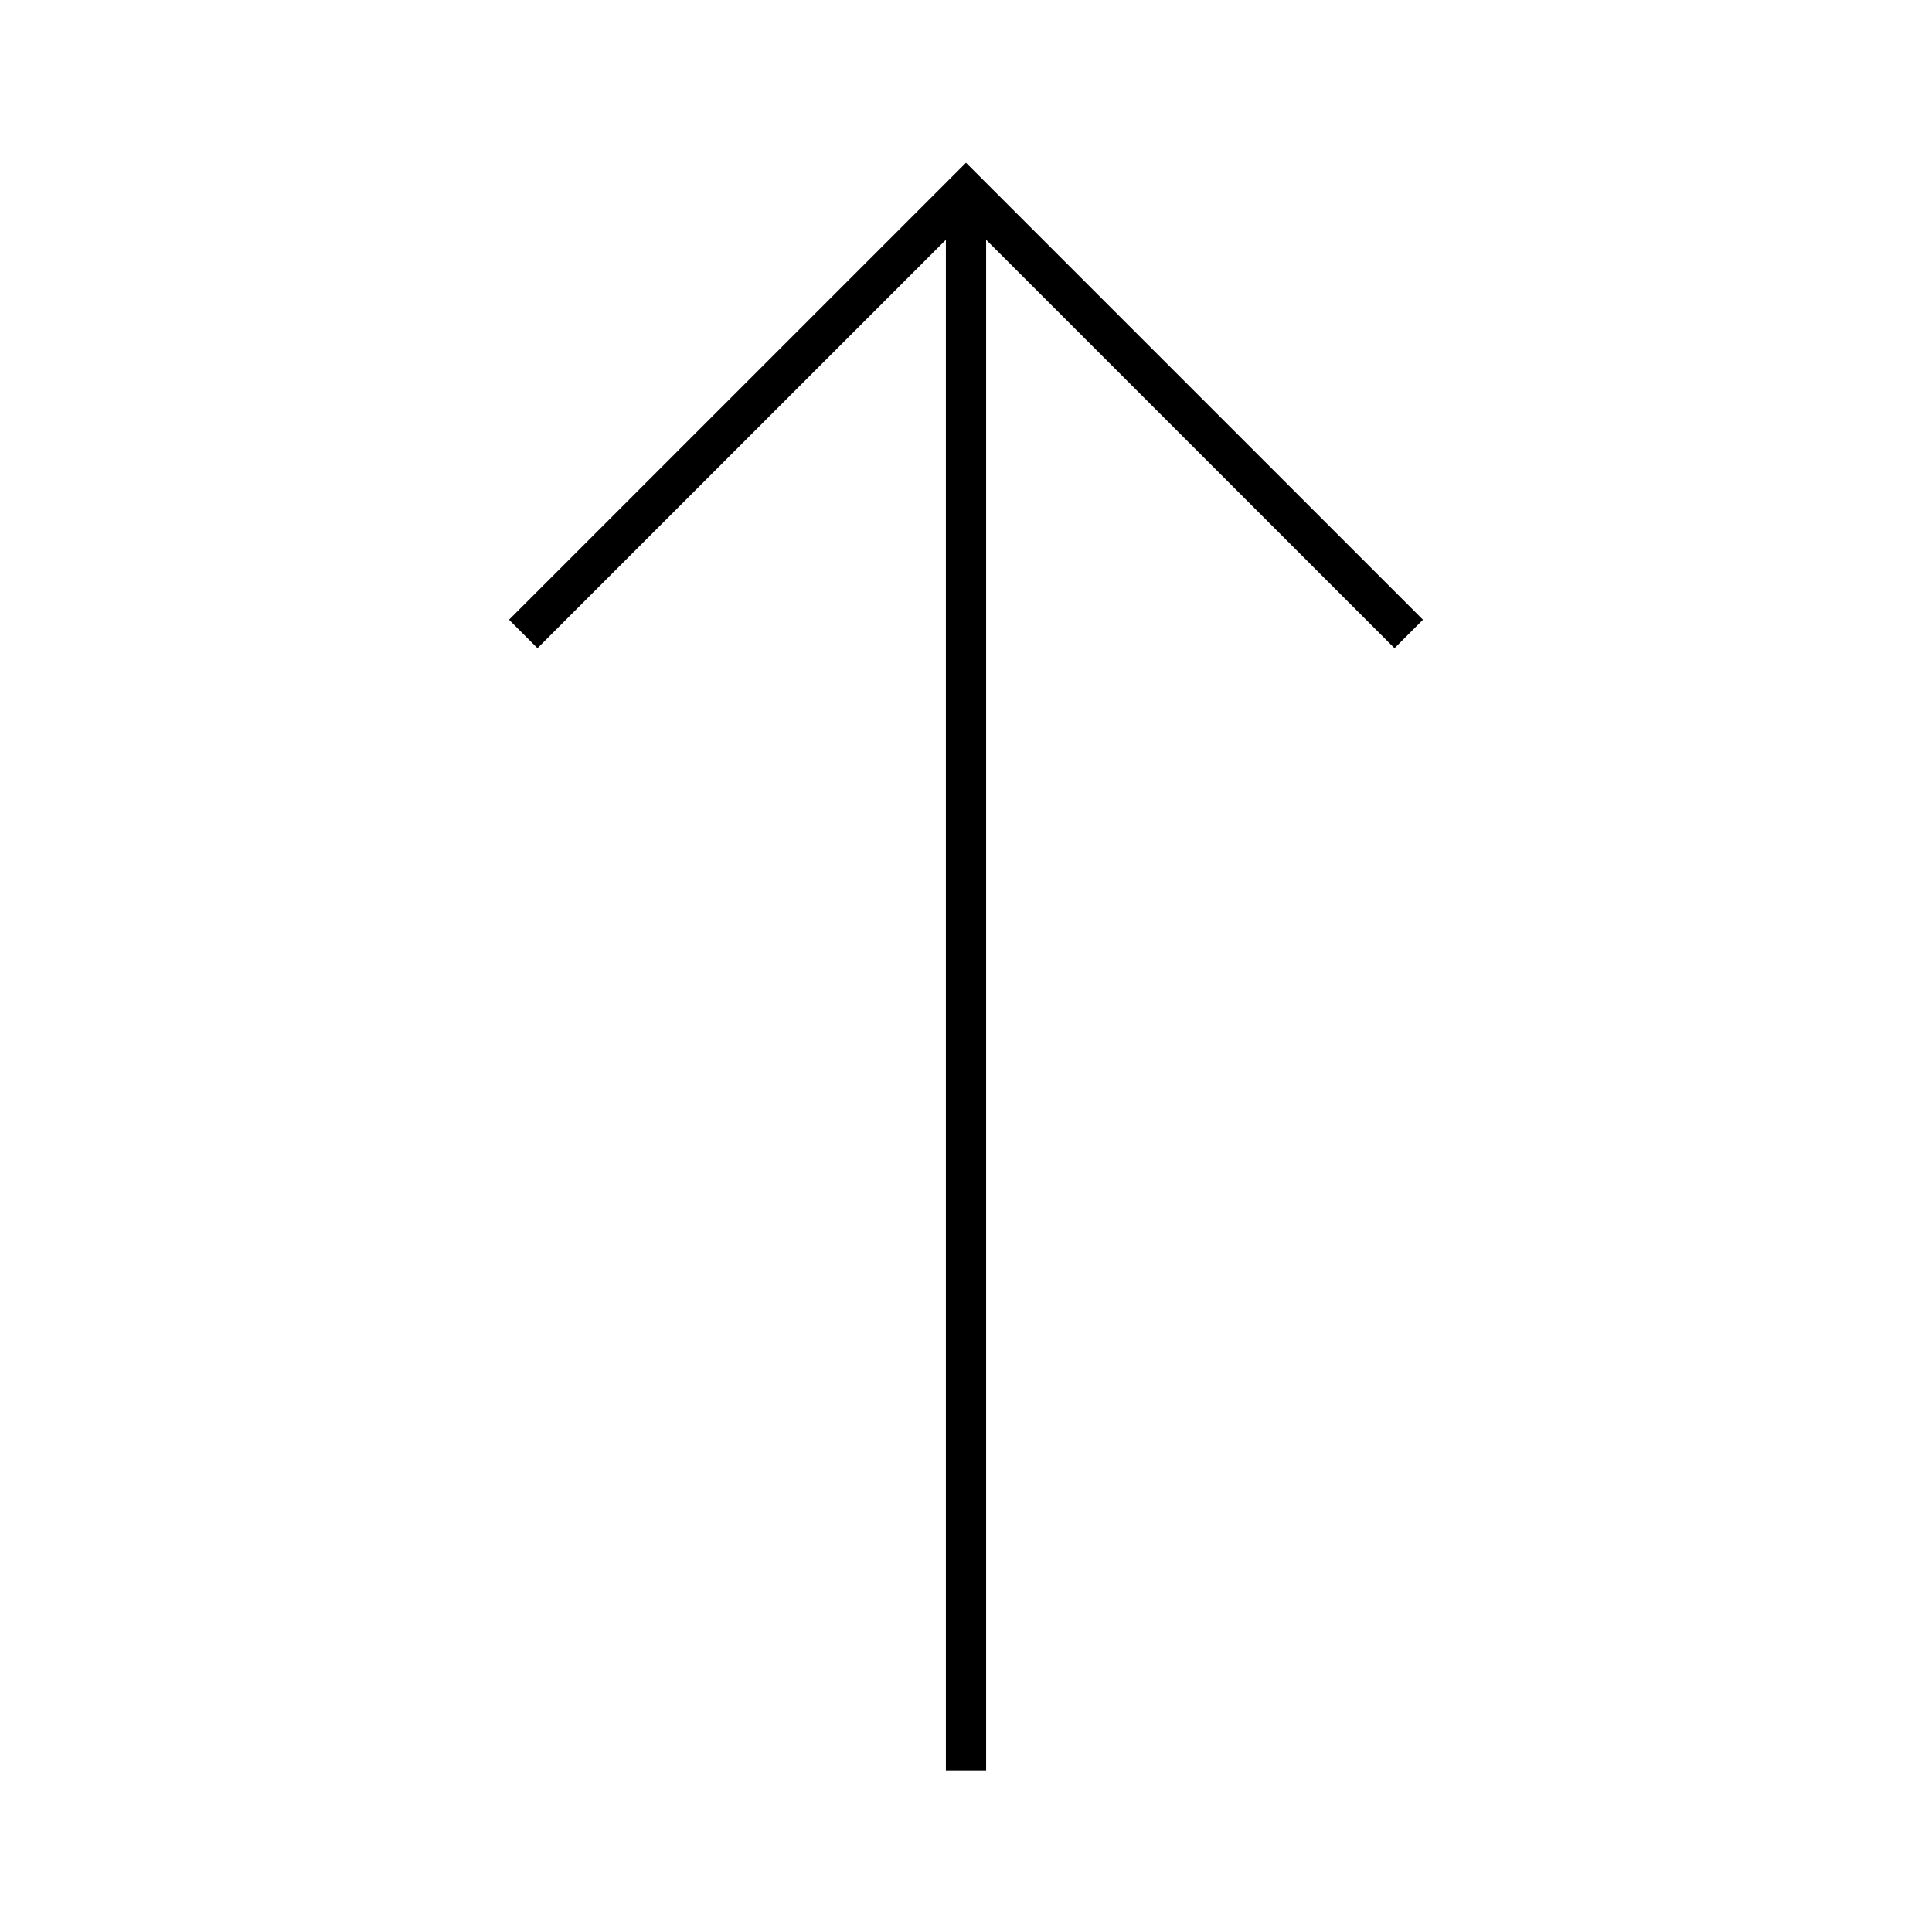
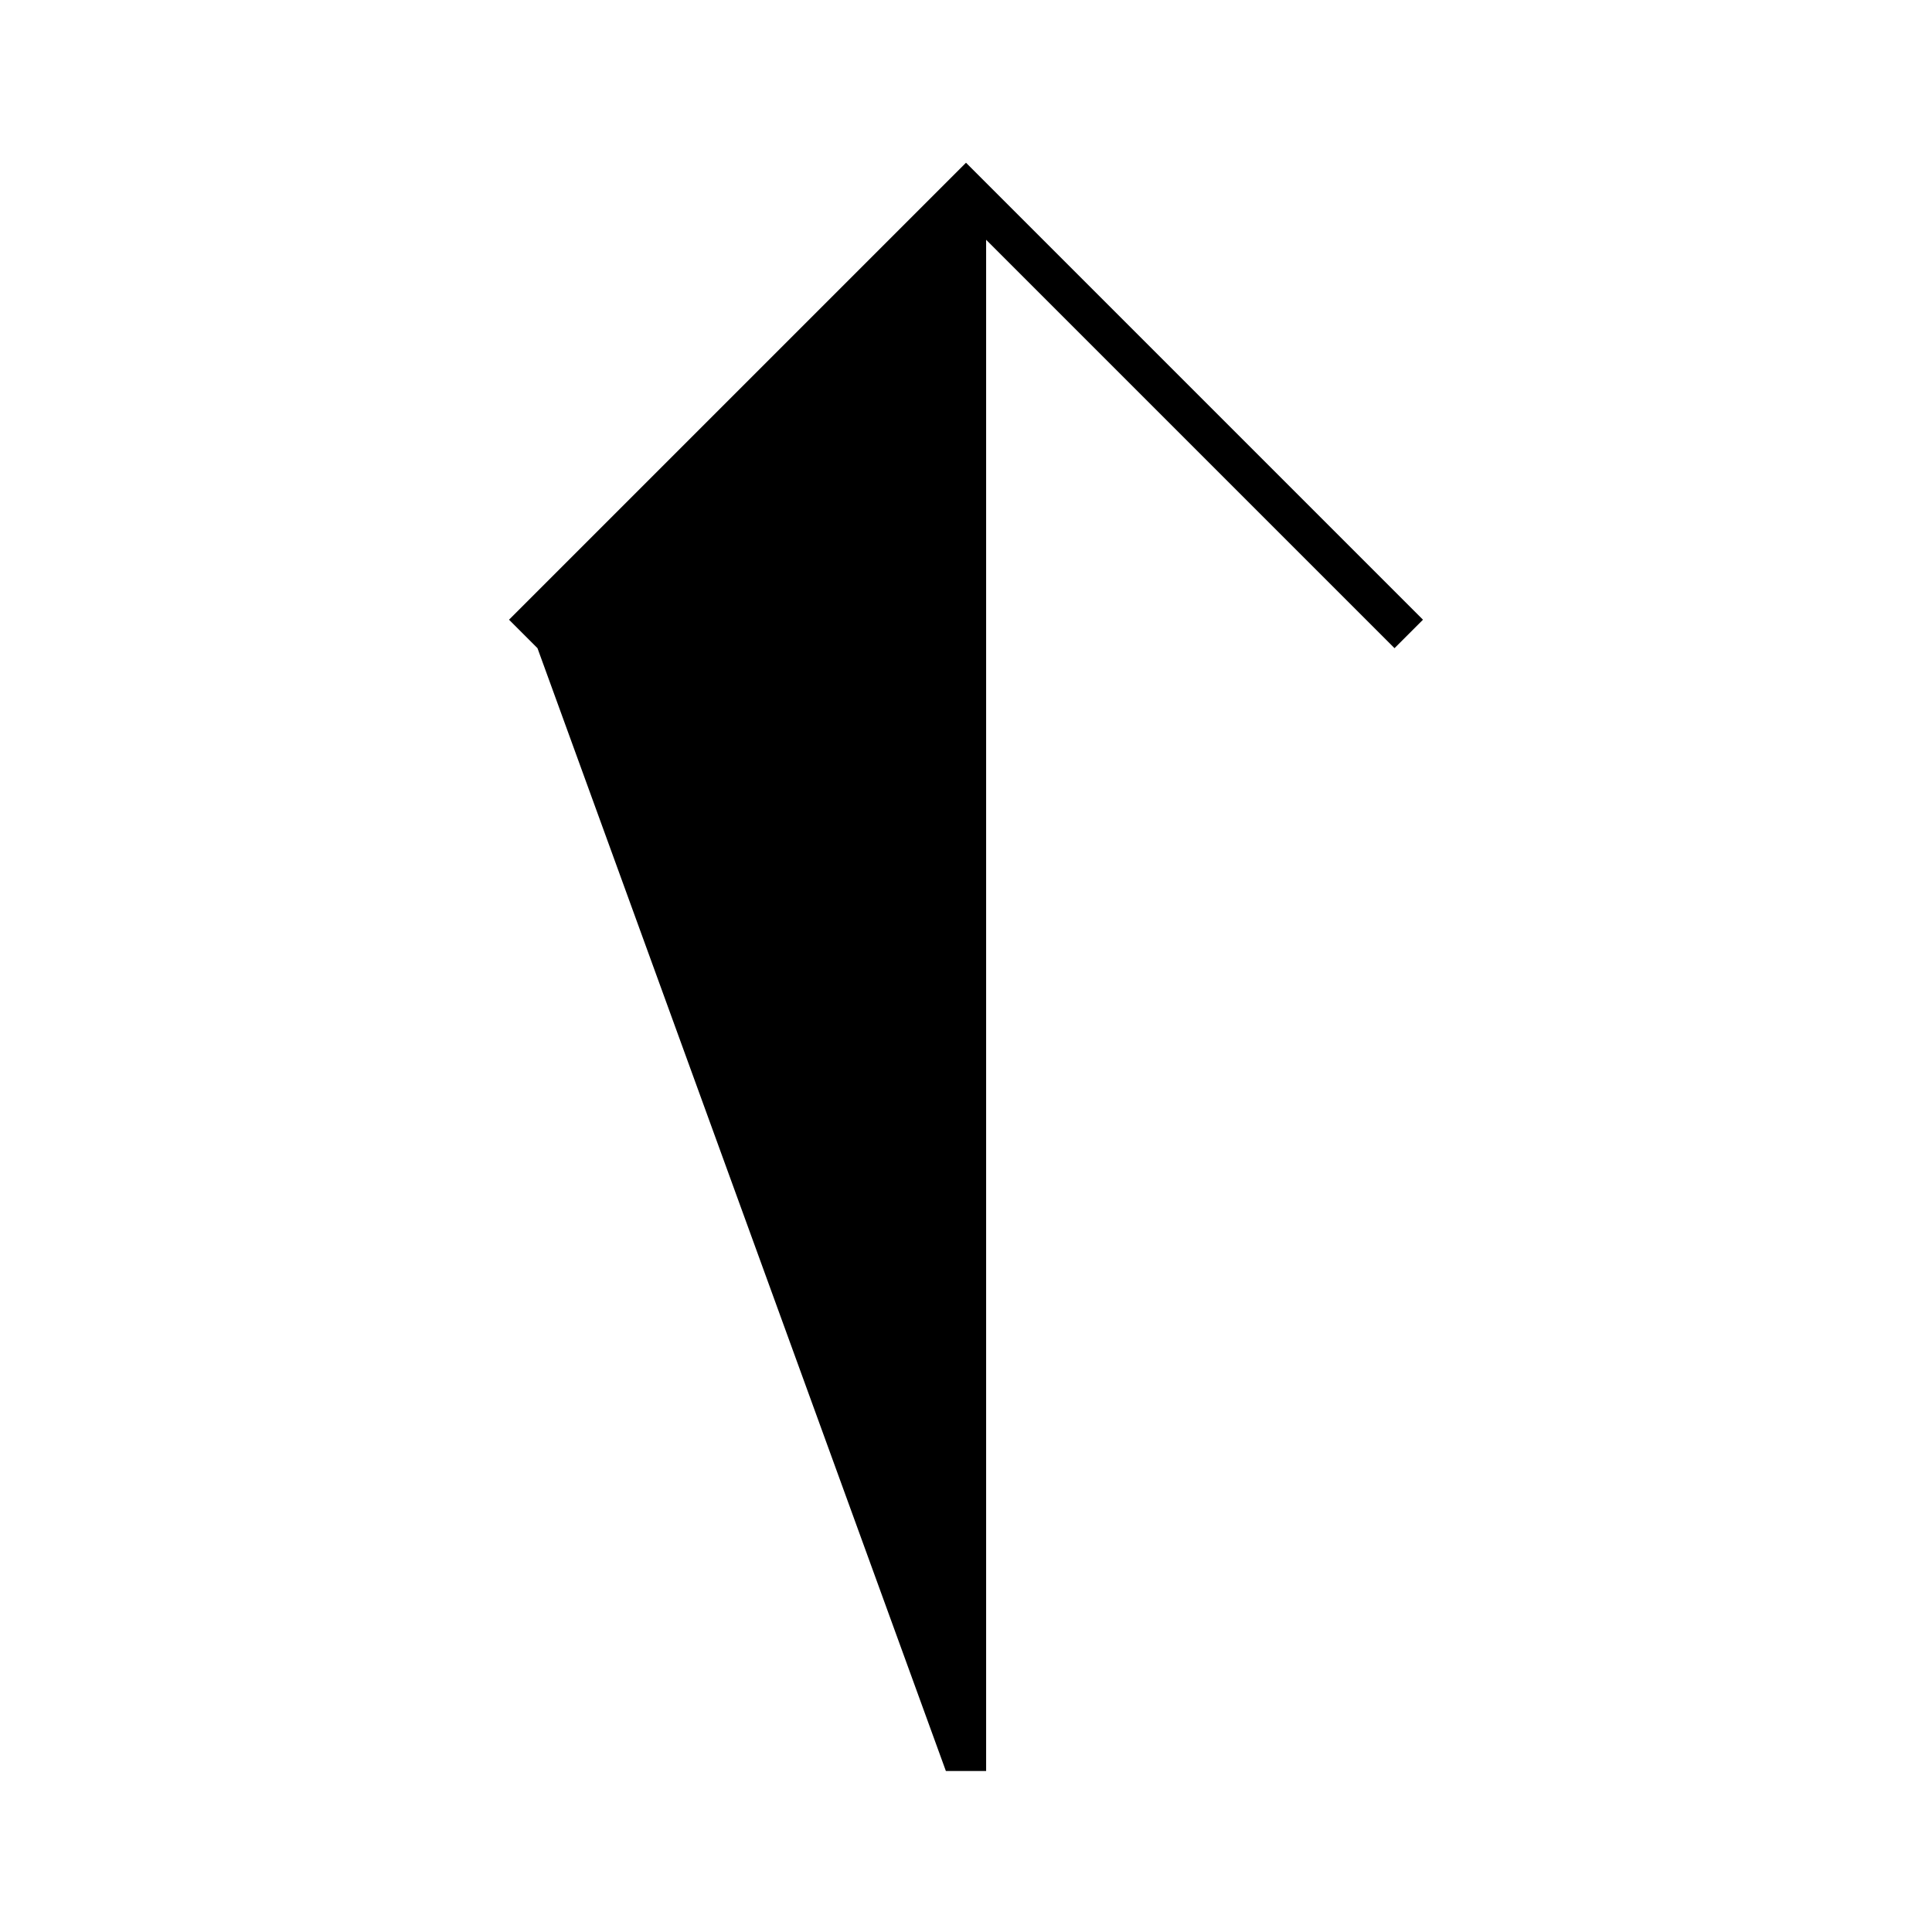
<svg xmlns="http://www.w3.org/2000/svg" fill="none" viewBox="0 0 96 96">
-   <path fill="#000" fill-rule="evenodd" d="M48 8.086l22.707 22.707-1.414 1.414L49 11.914V88h-2V11.914L26.707 32.207l-1.414-1.414L48 8.086z" clip-rule="evenodd" />
+   <path fill="#000" fill-rule="evenodd" d="M48 8.086l22.707 22.707-1.414 1.414L49 11.914V88h-2L26.707 32.207l-1.414-1.414L48 8.086z" clip-rule="evenodd" />
</svg>